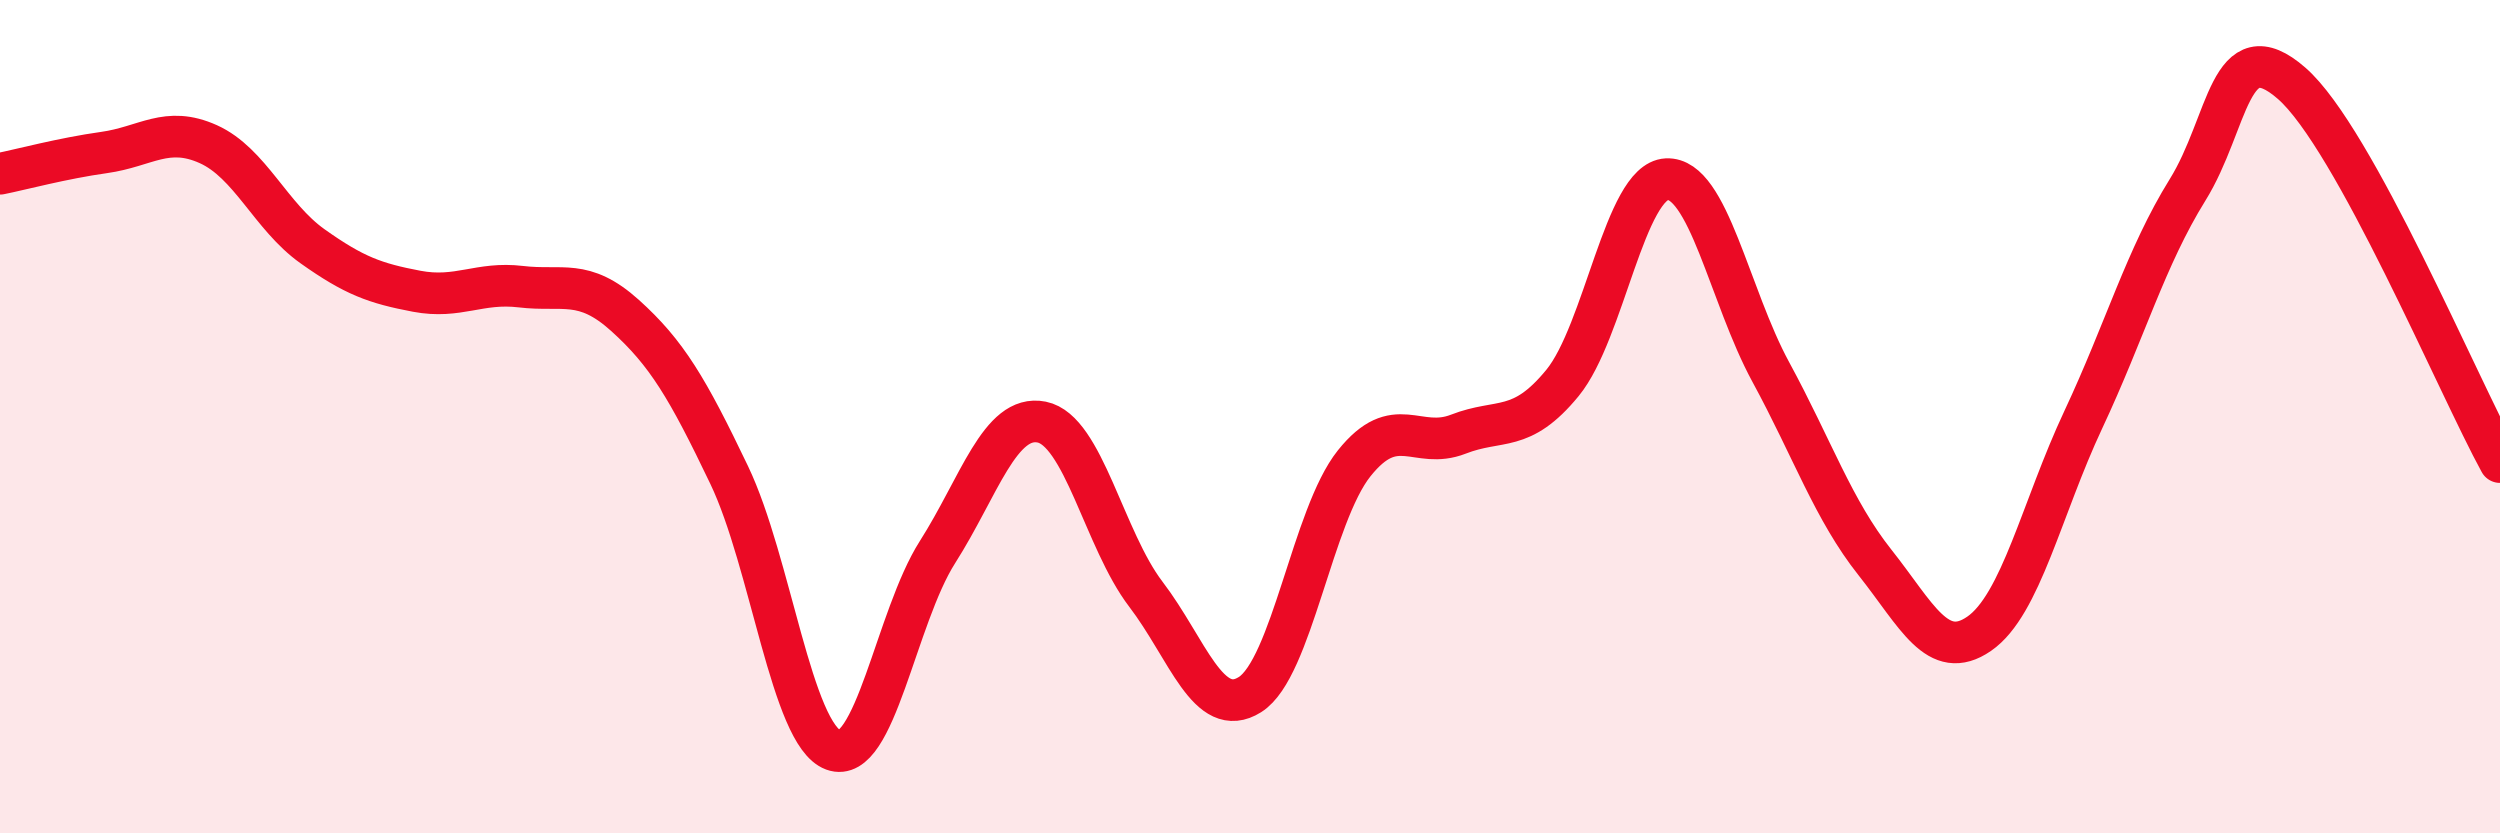
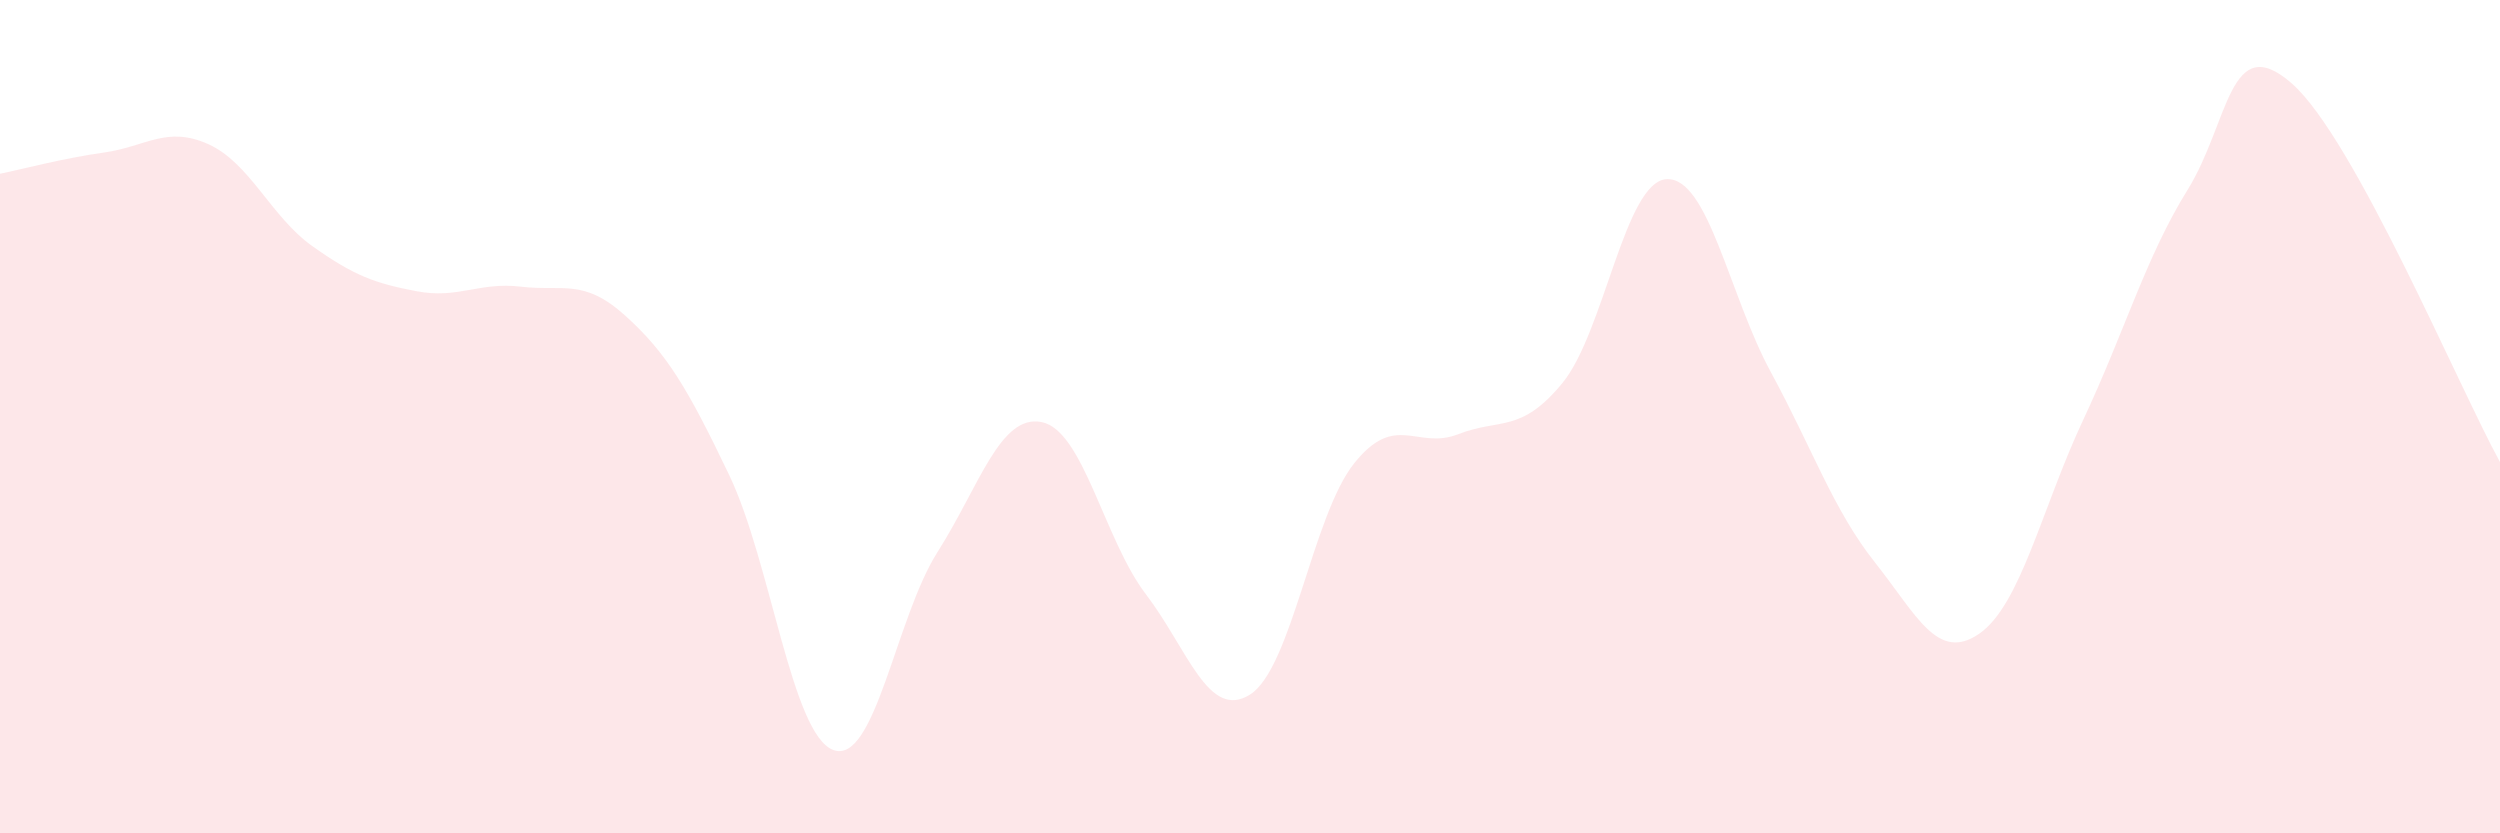
<svg xmlns="http://www.w3.org/2000/svg" width="60" height="20" viewBox="0 0 60 20">
  <path d="M 0,4.17 C 0.5,4.07 1.5,3.8 2.5,3.66 C 3.5,3.52 4,3.01 5,3.46 C 6,3.91 6.5,5.2 7.5,5.91 C 8.5,6.62 9,6.8 10,6.99 C 11,7.18 11.5,6.76 12.5,6.88 C 13.5,7 14,6.67 15,7.57 C 16,8.47 16.5,9.31 17.5,11.4 C 18.5,13.49 19,17.63 20,18 C 21,18.37 21.5,14.82 22.5,13.25 C 23.5,11.68 24,9.93 25,10.13 C 26,10.33 26.5,12.95 27.5,14.26 C 28.5,15.57 29,17.3 30,16.67 C 31,16.04 31.5,12.37 32.5,11.12 C 33.5,9.87 34,10.81 35,10.42 C 36,10.03 36.5,10.41 37.5,9.19 C 38.5,7.97 39,4.35 40,4.3 C 41,4.25 41.5,7.09 42.5,8.93 C 43.5,10.77 44,12.24 45,13.5 C 46,14.76 46.5,15.9 47.5,15.21 C 48.5,14.52 49,12.2 50,10.07 C 51,7.94 51.5,6.17 52.5,4.56 C 53.5,2.95 53.5,0.69 55,2 C 56.5,3.31 59,9.27 60,11.09L60 20L0 20Z" fill="#EB0A25" opacity="0.1" stroke-linecap="round" stroke-linejoin="round" />
-   <path d="M 0,4.17 C 0.5,4.07 1.5,3.8 2.5,3.66 C 3.5,3.52 4,3.01 5,3.46 C 6,3.91 6.5,5.2 7.5,5.91 C 8.5,6.62 9,6.8 10,6.99 C 11,7.18 11.5,6.76 12.5,6.88 C 13.5,7 14,6.67 15,7.57 C 16,8.47 16.5,9.31 17.5,11.4 C 18.5,13.49 19,17.63 20,18 C 21,18.37 21.5,14.82 22.5,13.25 C 23.5,11.68 24,9.93 25,10.13 C 26,10.33 26.5,12.95 27.5,14.26 C 28.5,15.57 29,17.3 30,16.67 C 31,16.04 31.5,12.37 32.5,11.12 C 33.5,9.87 34,10.81 35,10.42 C 36,10.03 36.5,10.41 37.5,9.19 C 38.5,7.97 39,4.35 40,4.3 C 41,4.25 41.5,7.09 42.5,8.93 C 43.5,10.77 44,12.24 45,13.5 C 46,14.76 46.5,15.9 47.5,15.21 C 48.5,14.52 49,12.2 50,10.07 C 51,7.94 51.5,6.17 52.5,4.56 C 53.5,2.95 53.5,0.69 55,2 C 56.5,3.31 59,9.27 60,11.09" stroke="#EB0A25" stroke-width="1" fill="none" stroke-linecap="round" stroke-linejoin="round" />
</svg>